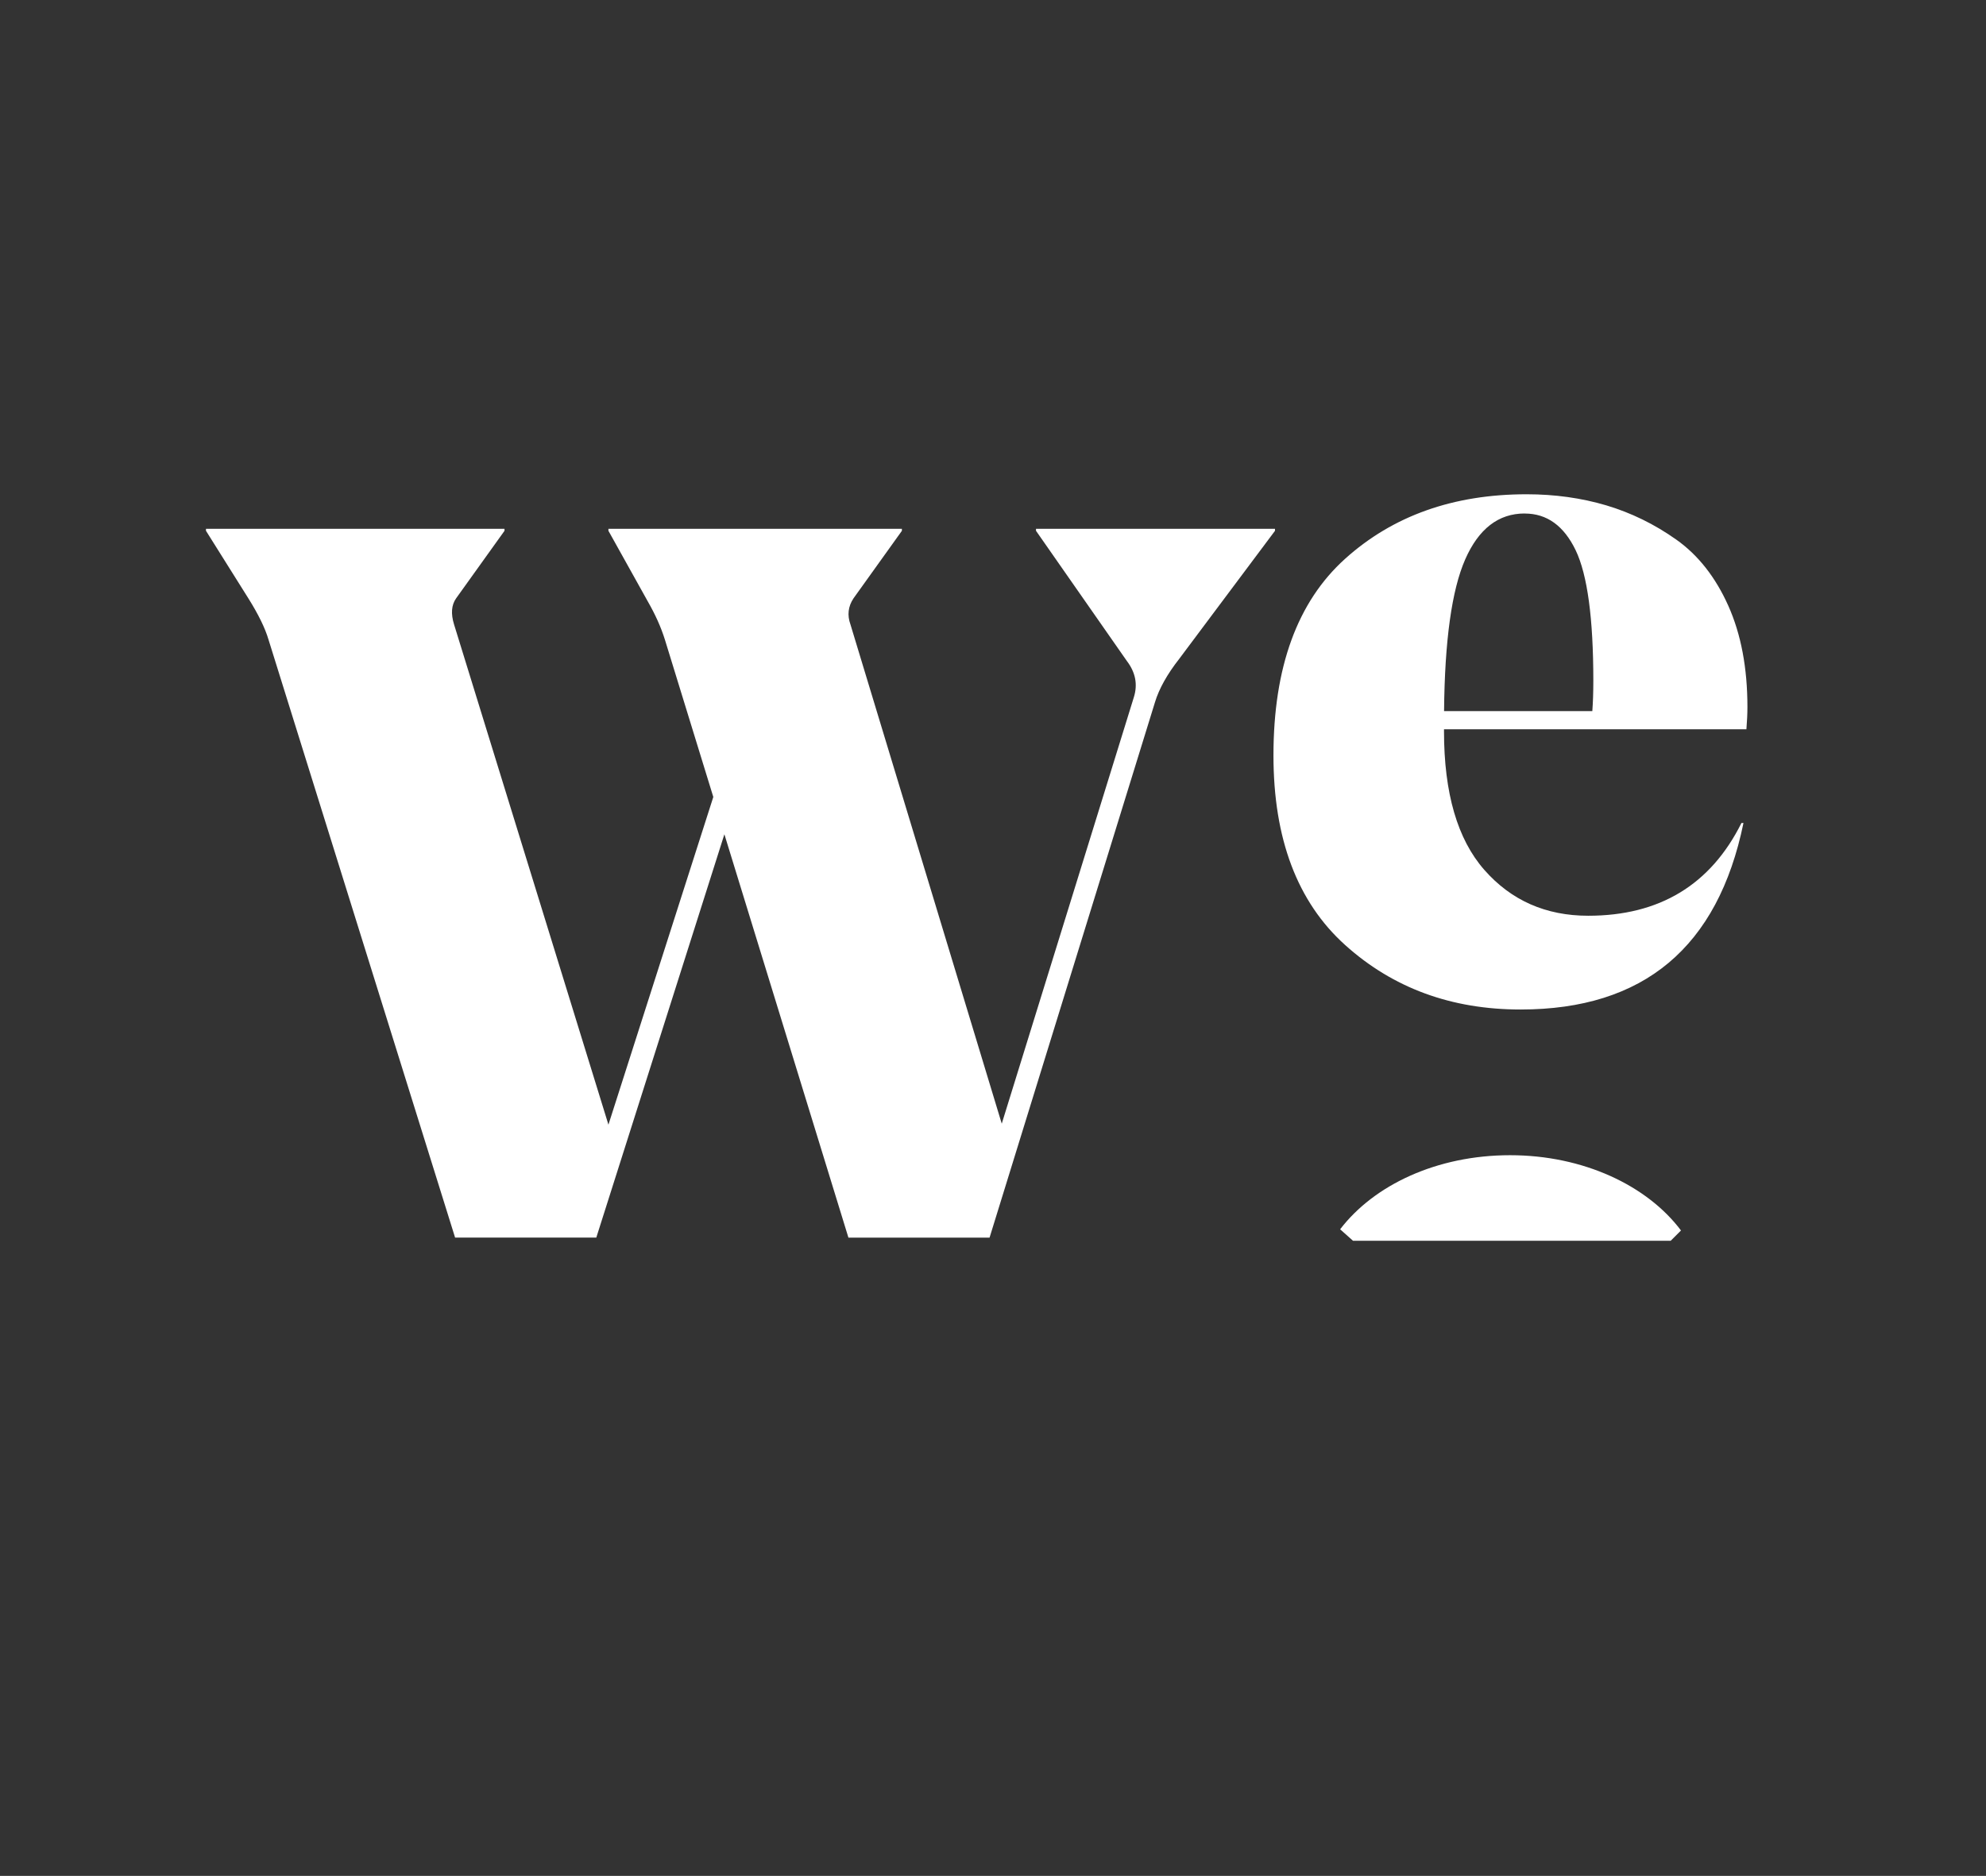
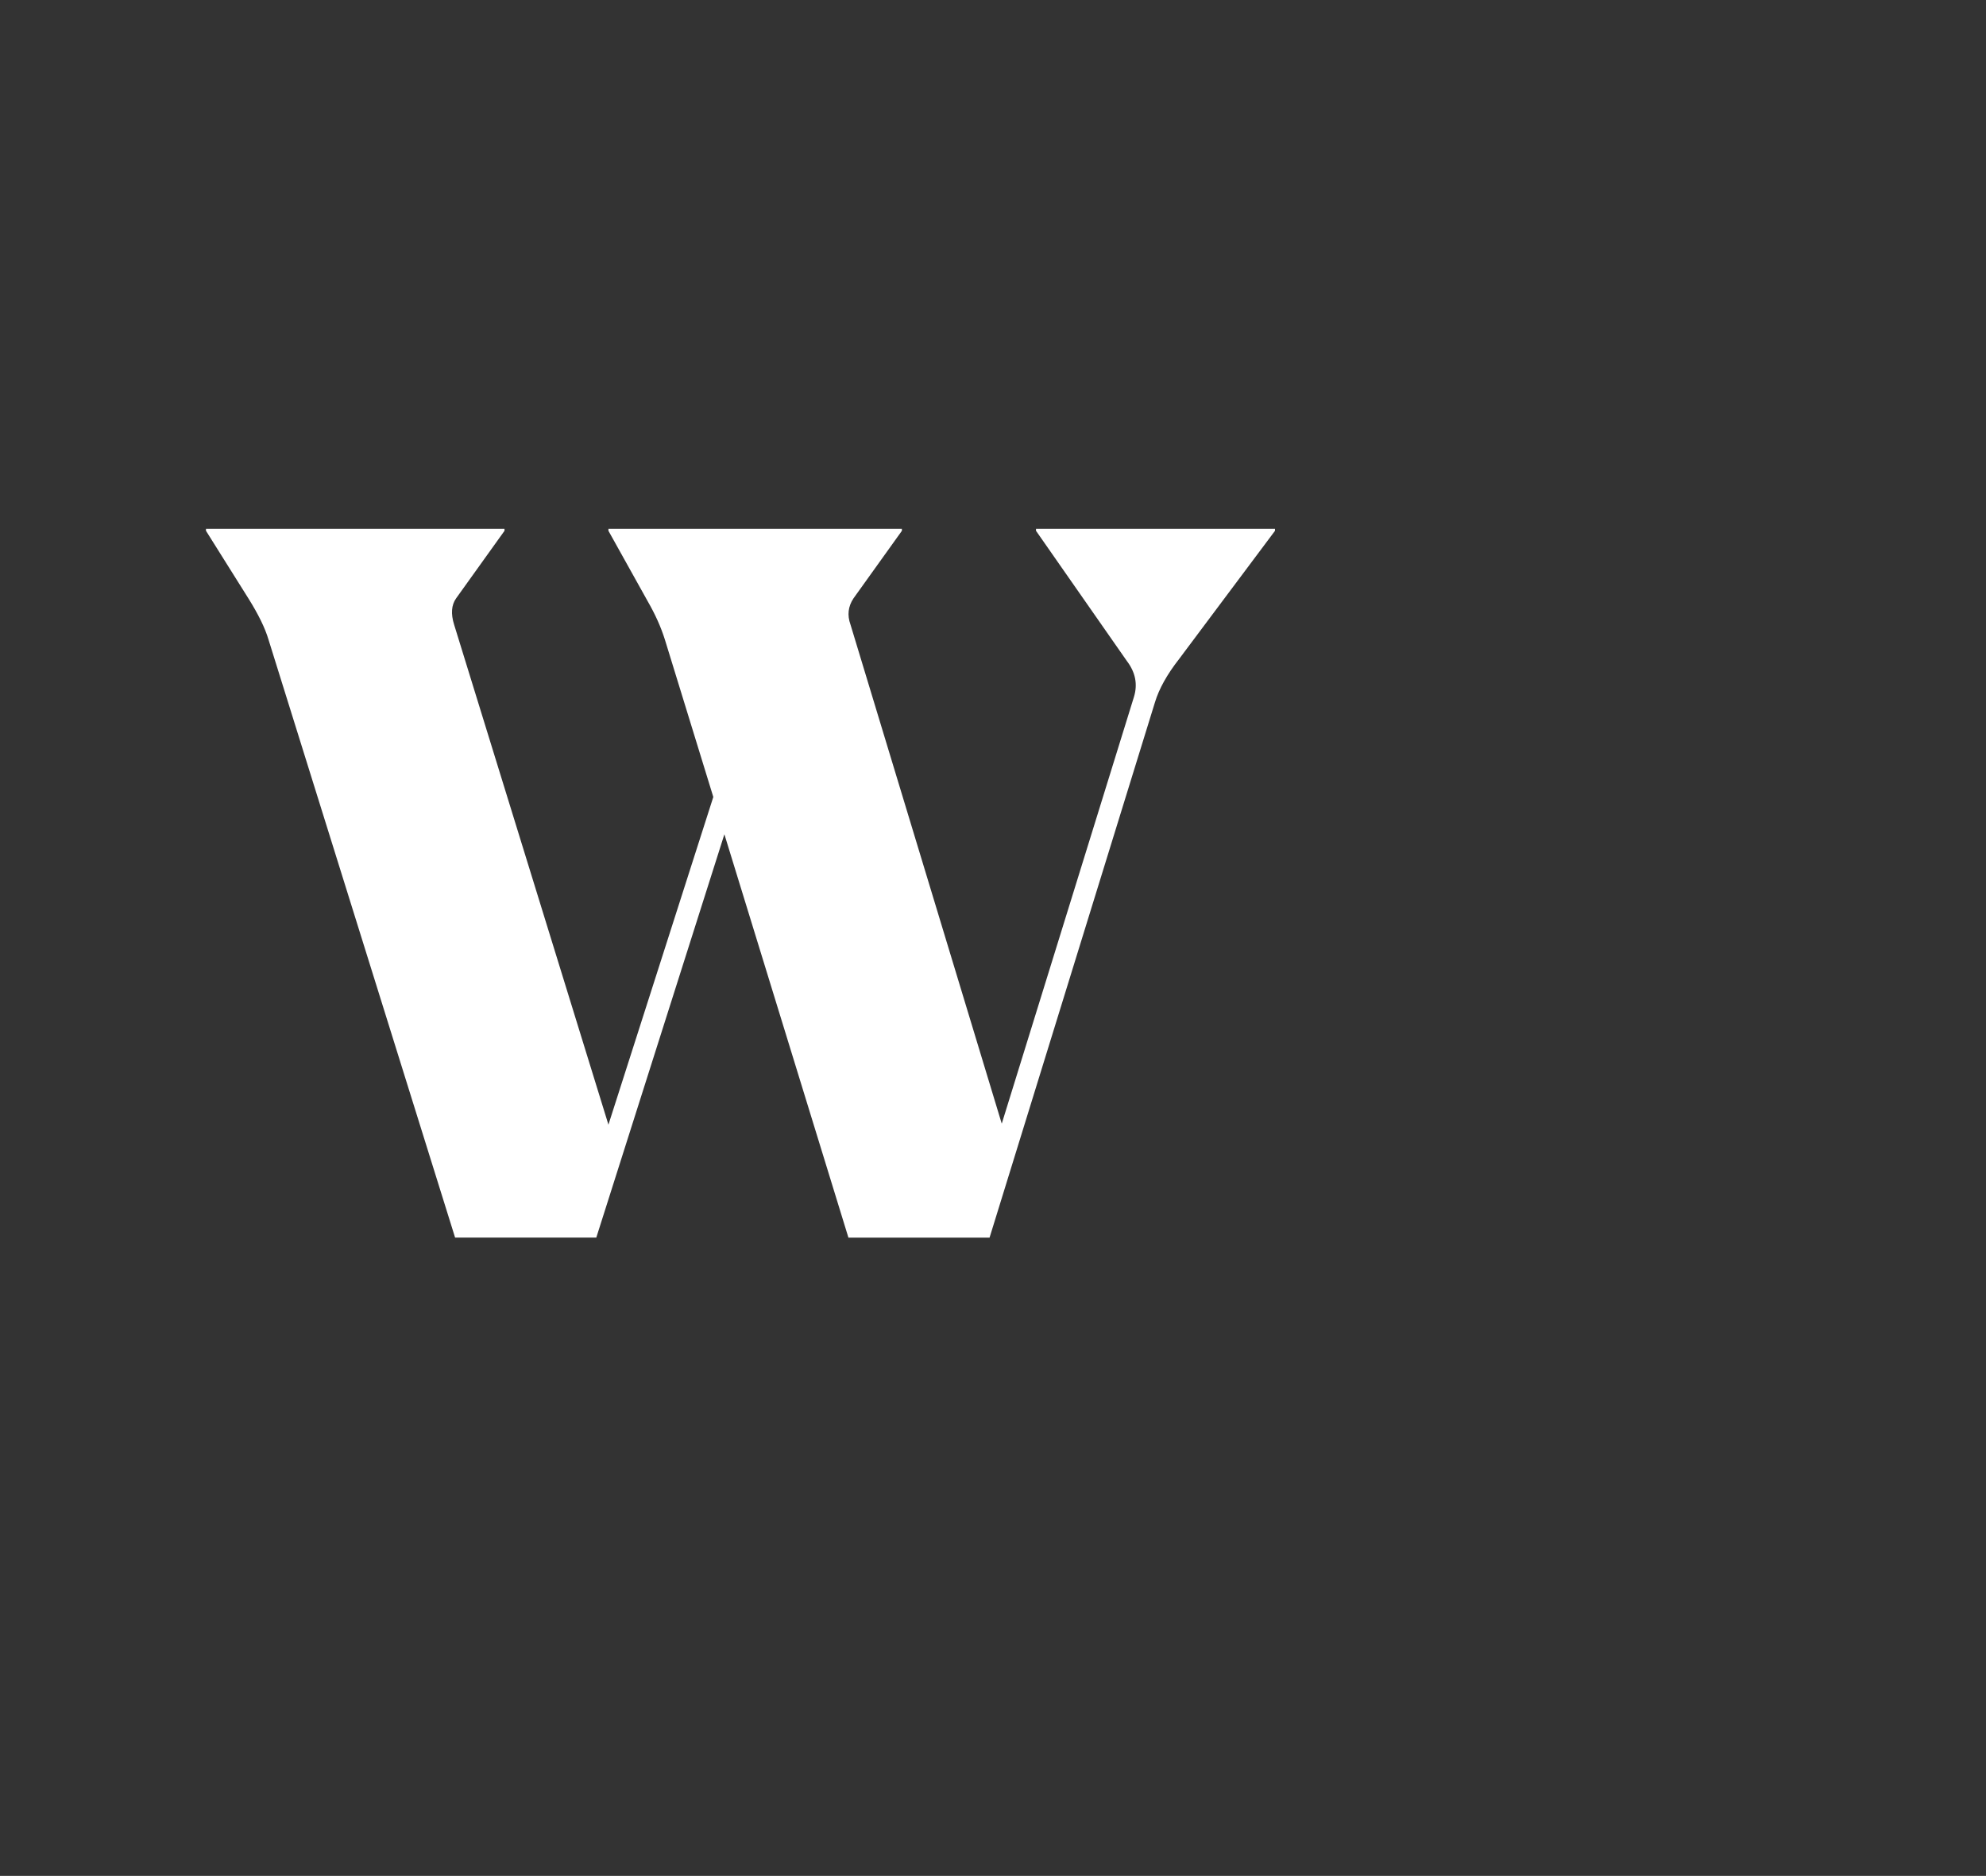
<svg xmlns="http://www.w3.org/2000/svg" id="Layer_1" data-name="Layer 1" viewBox="0 0 336.89 318.28">
  <rect x="0" y="0" width="336.89" height="318.28" fill="#333333" stroke="none" />
  <defs>
    <style>
      .cls-1 {
        fill: #fff;
      }
    </style>
  </defs>
  <path class="cls-1" d="M143.92,209.98l-21.04-68.43-21.73,68.43h-23.95l-31.65-101.45c-.57-1.94-1.71-4.28-3.42-7.01l-7.19-11.46v-.34h50.64v.34l-8.21,11.46c-.8,1.14-.91,2.62-.34,4.45l26.18,84.85,17.79-55.6-8.21-26.69c-.68-2.17-1.66-4.33-2.91-6.5l-6.67-11.97v-.34h49.78v.34l-8.21,11.46c-.91,1.37-1.09,2.85-.51,4.45l25.66,84.68,22.41-72.36c.68-2.17.28-4.22-1.2-6.16l-15.4-22.07v-.34h40.54v.34l-16.25,21.73c-2.05,2.62-3.42,5.08-4.11,7.36l-28.06,90.84h-23.95Z" />
  <g>
-     <path class="cls-1" d="M296.27,123.73h-51.32v.34c0,10.49,2.28,18.33,6.84,23.52,4.56,5.19,10.44,7.78,17.62,7.78,12.09,0,20.76-5.24,26-15.74h.34c-4.34,21.1-16.94,31.65-37.81,31.65-11.75,0-21.67-3.65-29.77-10.95-8.1-7.3-12.15-18.02-12.15-32.16,0-14.94,4.05-26.06,12.15-33.36,8.1-7.3,18.36-10.95,30.79-10.95,4.79,0,9.29.63,13.51,1.88,4.22,1.26,8.18,3.19,11.89,5.82,3.7,2.62,6.64,6.36,8.81,11.2,2.17,4.85,3.25,10.58,3.25,17.19,0,1.14-.06,2.39-.17,3.76ZM258.64,87.12c-4.45,0-7.81,2.6-10.09,7.78-2.28,5.19-3.48,13.77-3.59,25.75h25.15c.11-1.48.17-3.19.17-5.13,0-10.61-1-17.99-2.99-22.15-2-4.16-4.88-6.24-8.64-6.24Z" />
-     <path class="cls-1" d="M229.53,210.52h53.87l1.75-1.75c-5.72-7.62-16.55-12.77-28.99-12.77s-23.08,5.06-28.83,12.57l2.2,1.96Z" />
-   </g>
+     </g>
</svg>